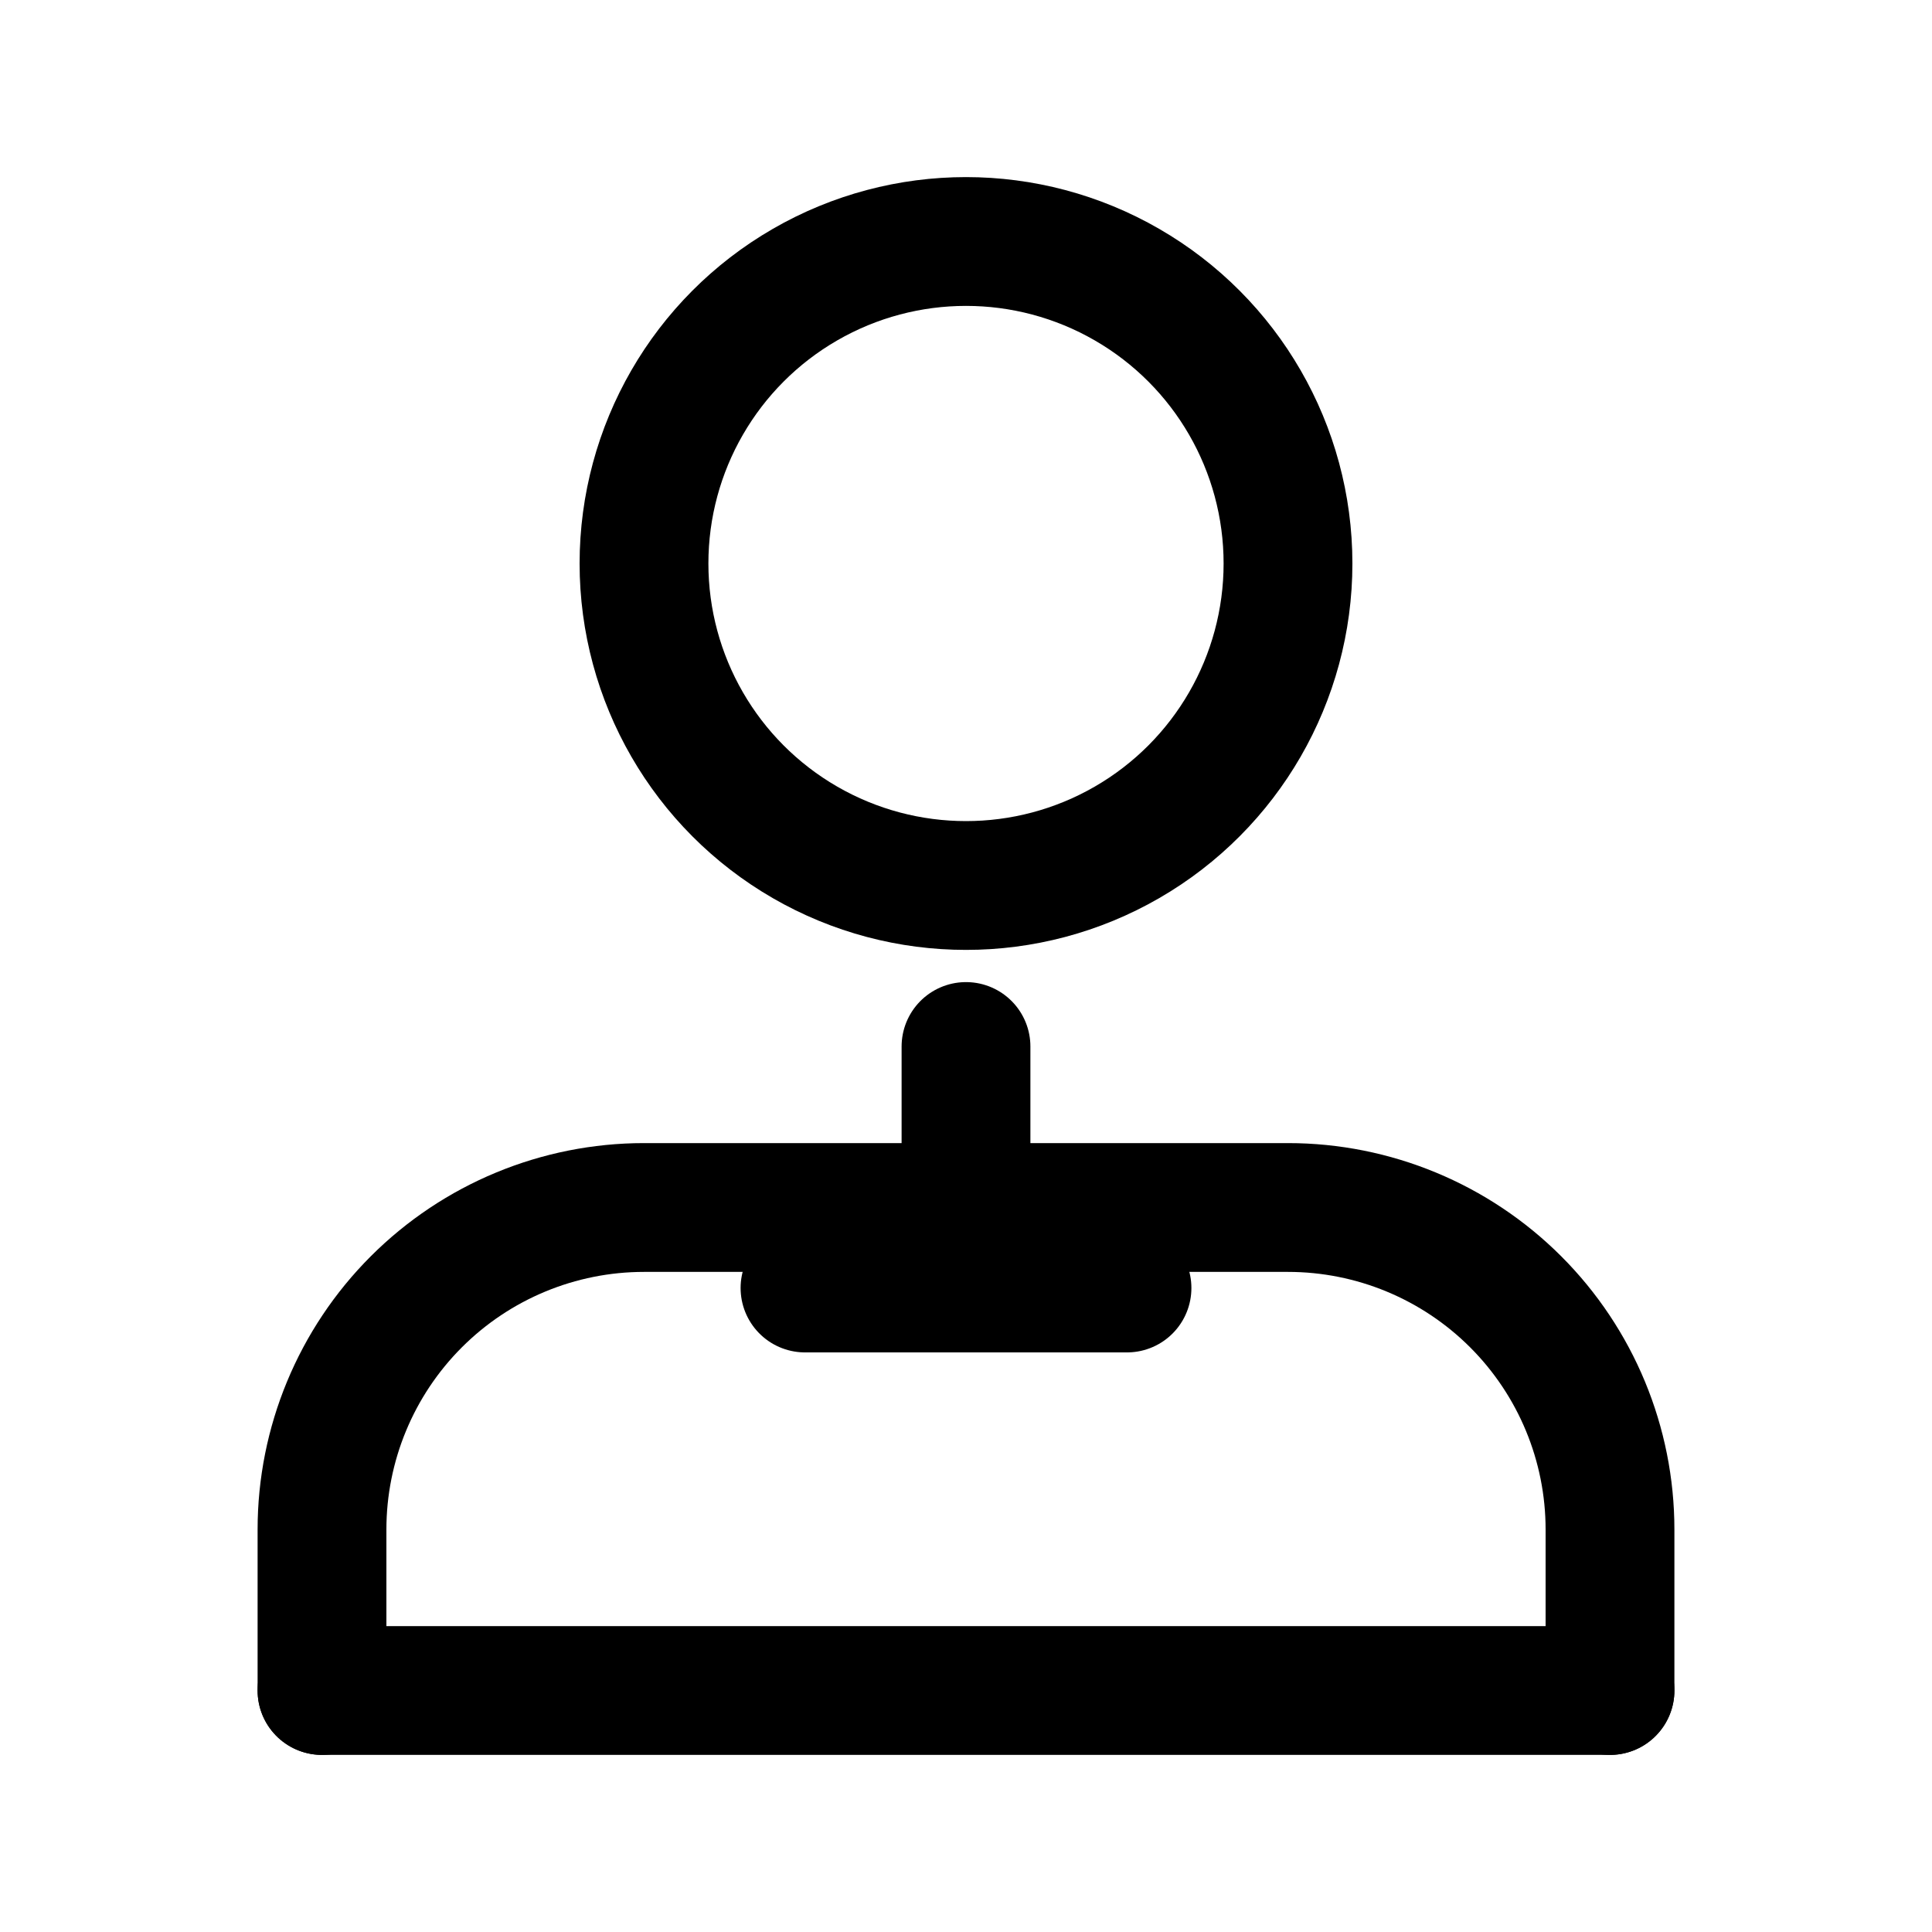
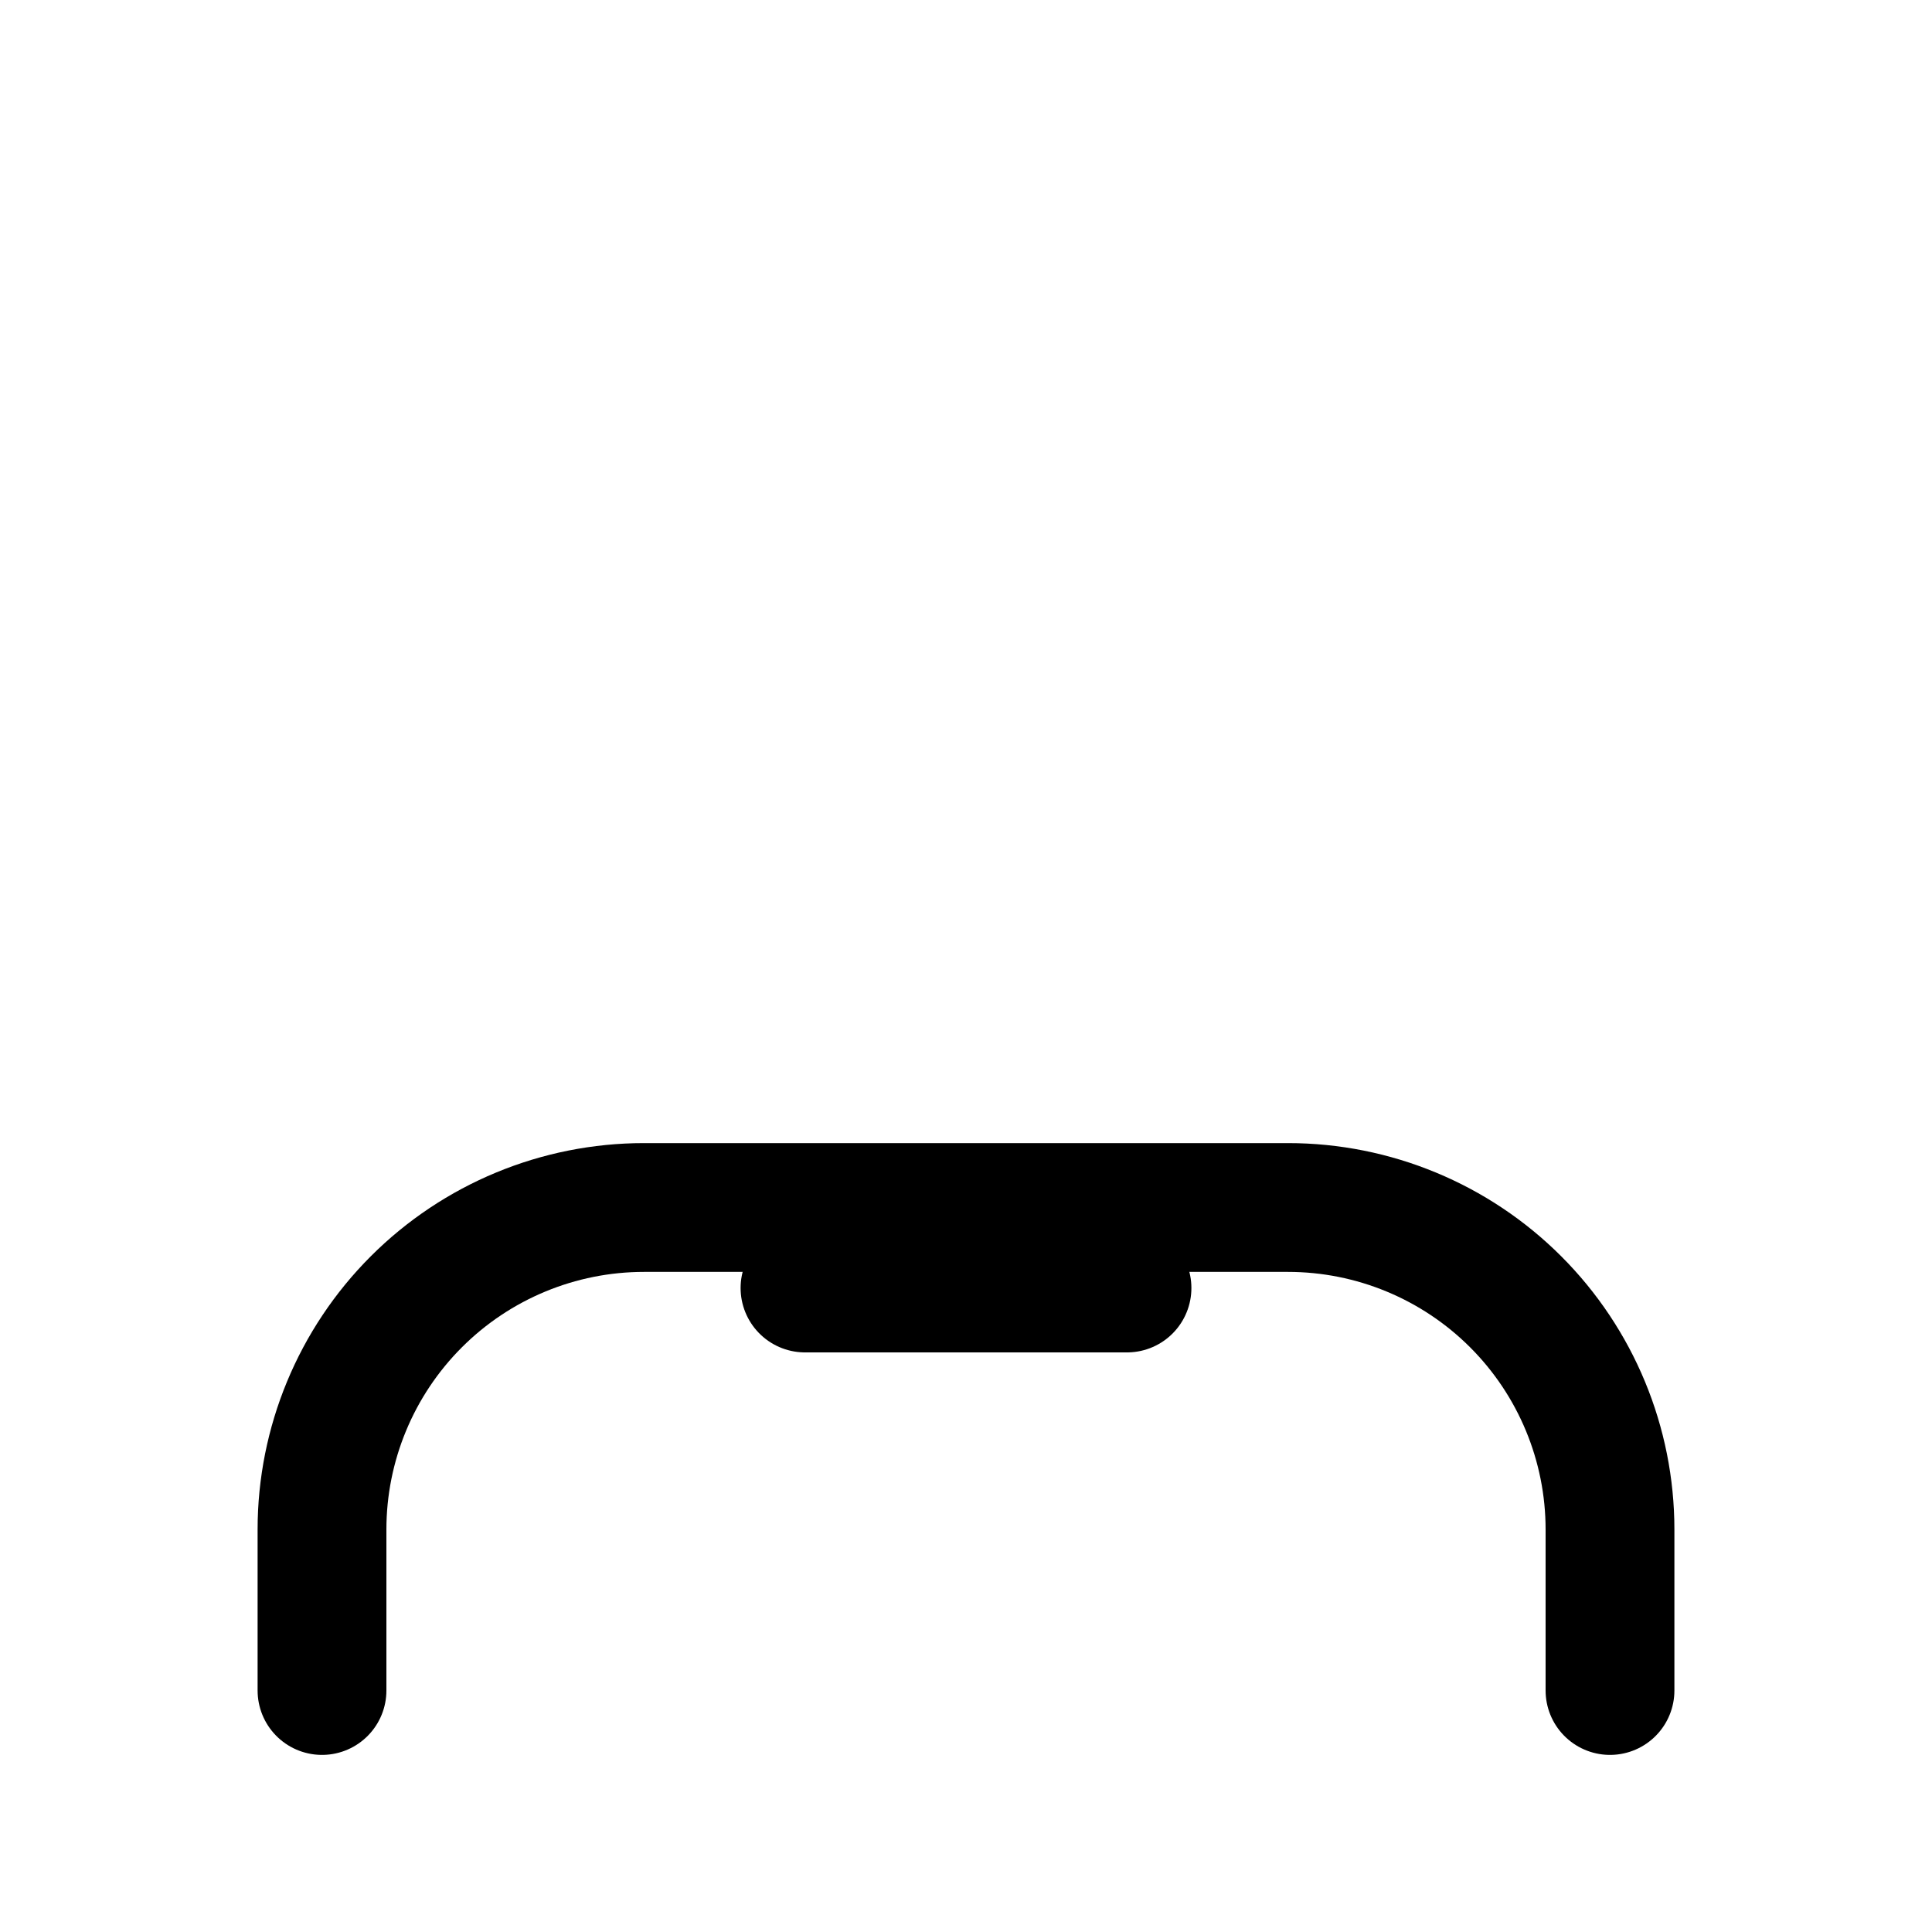
<svg xmlns="http://www.w3.org/2000/svg" width="60" height="60" viewBox="0 0 60 60" fill="none">
  <path d="M50 52.5V47.5C50 44.848 48.946 42.304 47.071 40.429C45.196 38.554 42.652 37.5 40 37.5H20C17.348 37.5 14.804 38.554 12.929 40.429C11.054 42.304 10 44.848 10 47.5V52.5" stroke="currentColor" stroke-width="4" stroke-linecap="round" stroke-linejoin="round" />
-   <circle cx="30" cy="17.5" r="10" stroke="currentColor" stroke-width="4" stroke-linecap="round" stroke-linejoin="round" />
-   <path d="M30 32.5V37.5" stroke="currentColor" stroke-width="4" stroke-linecap="round" stroke-linejoin="round" />
  <path d="M25 40H35" stroke="currentColor" stroke-width="4" stroke-linecap="round" stroke-linejoin="round" />
-   <path d="M10 52.5H50" stroke="currentColor" stroke-width="4" stroke-linecap="round" stroke-linejoin="round" />
</svg>